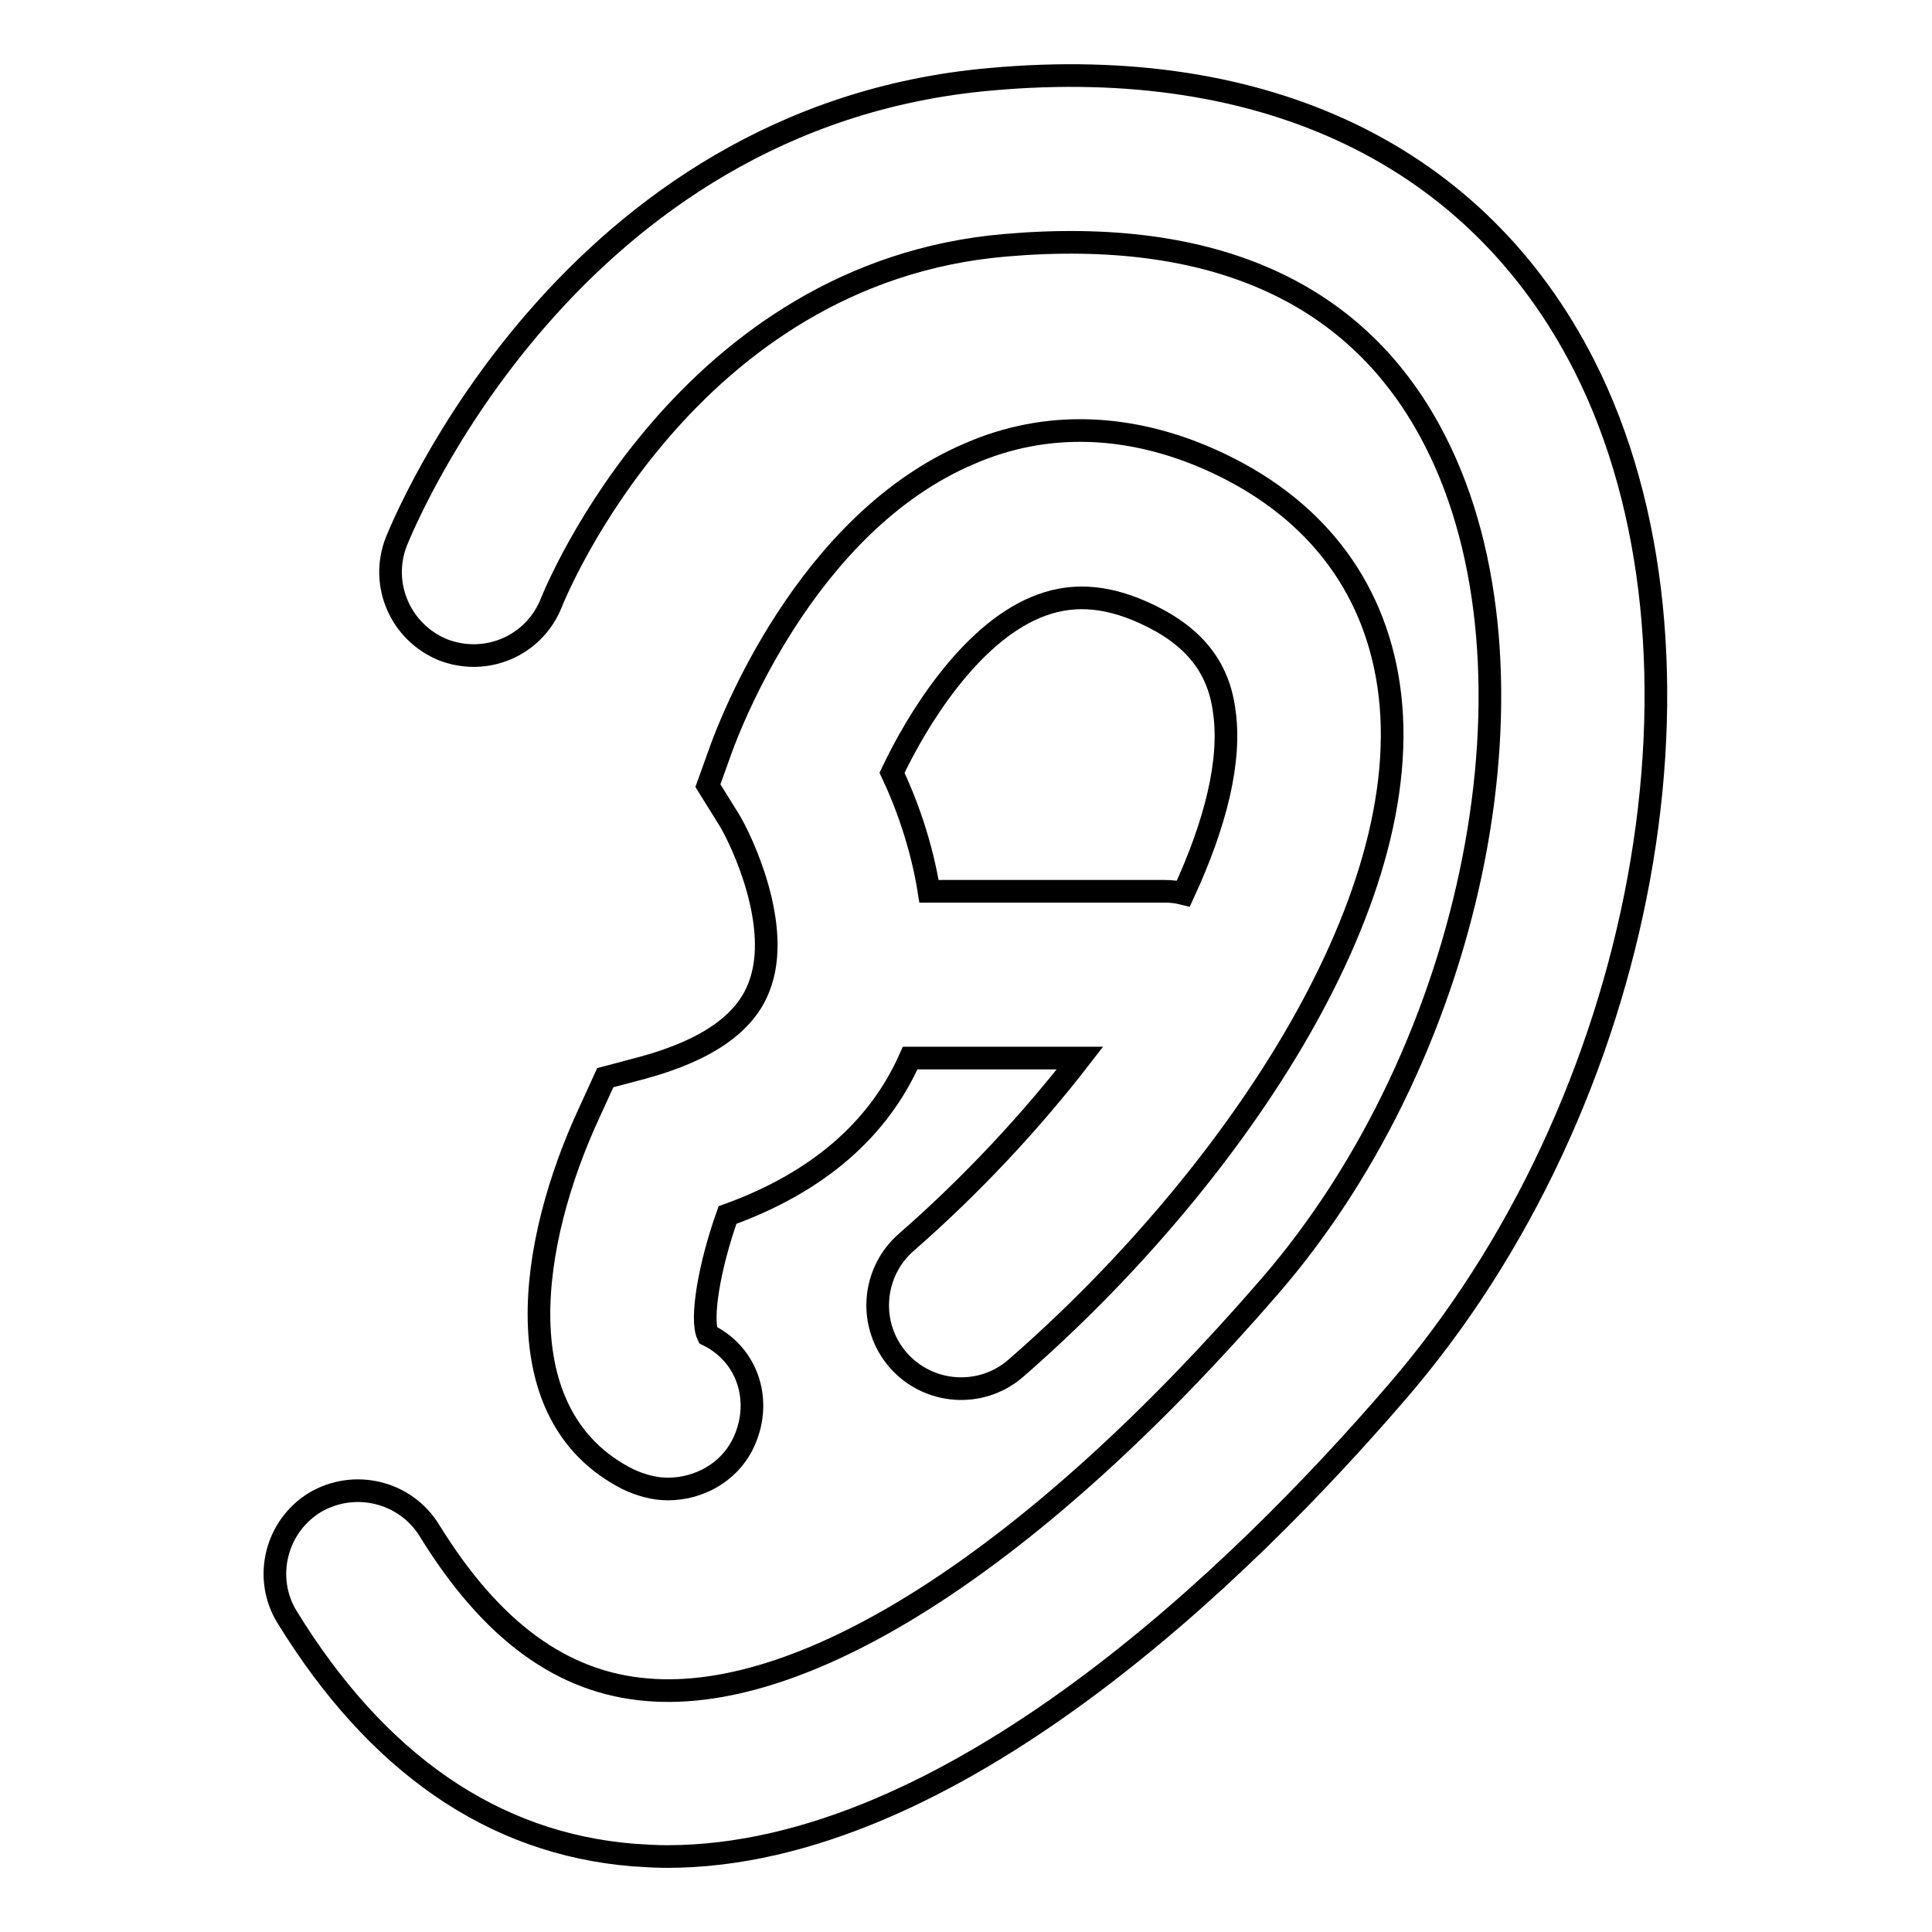
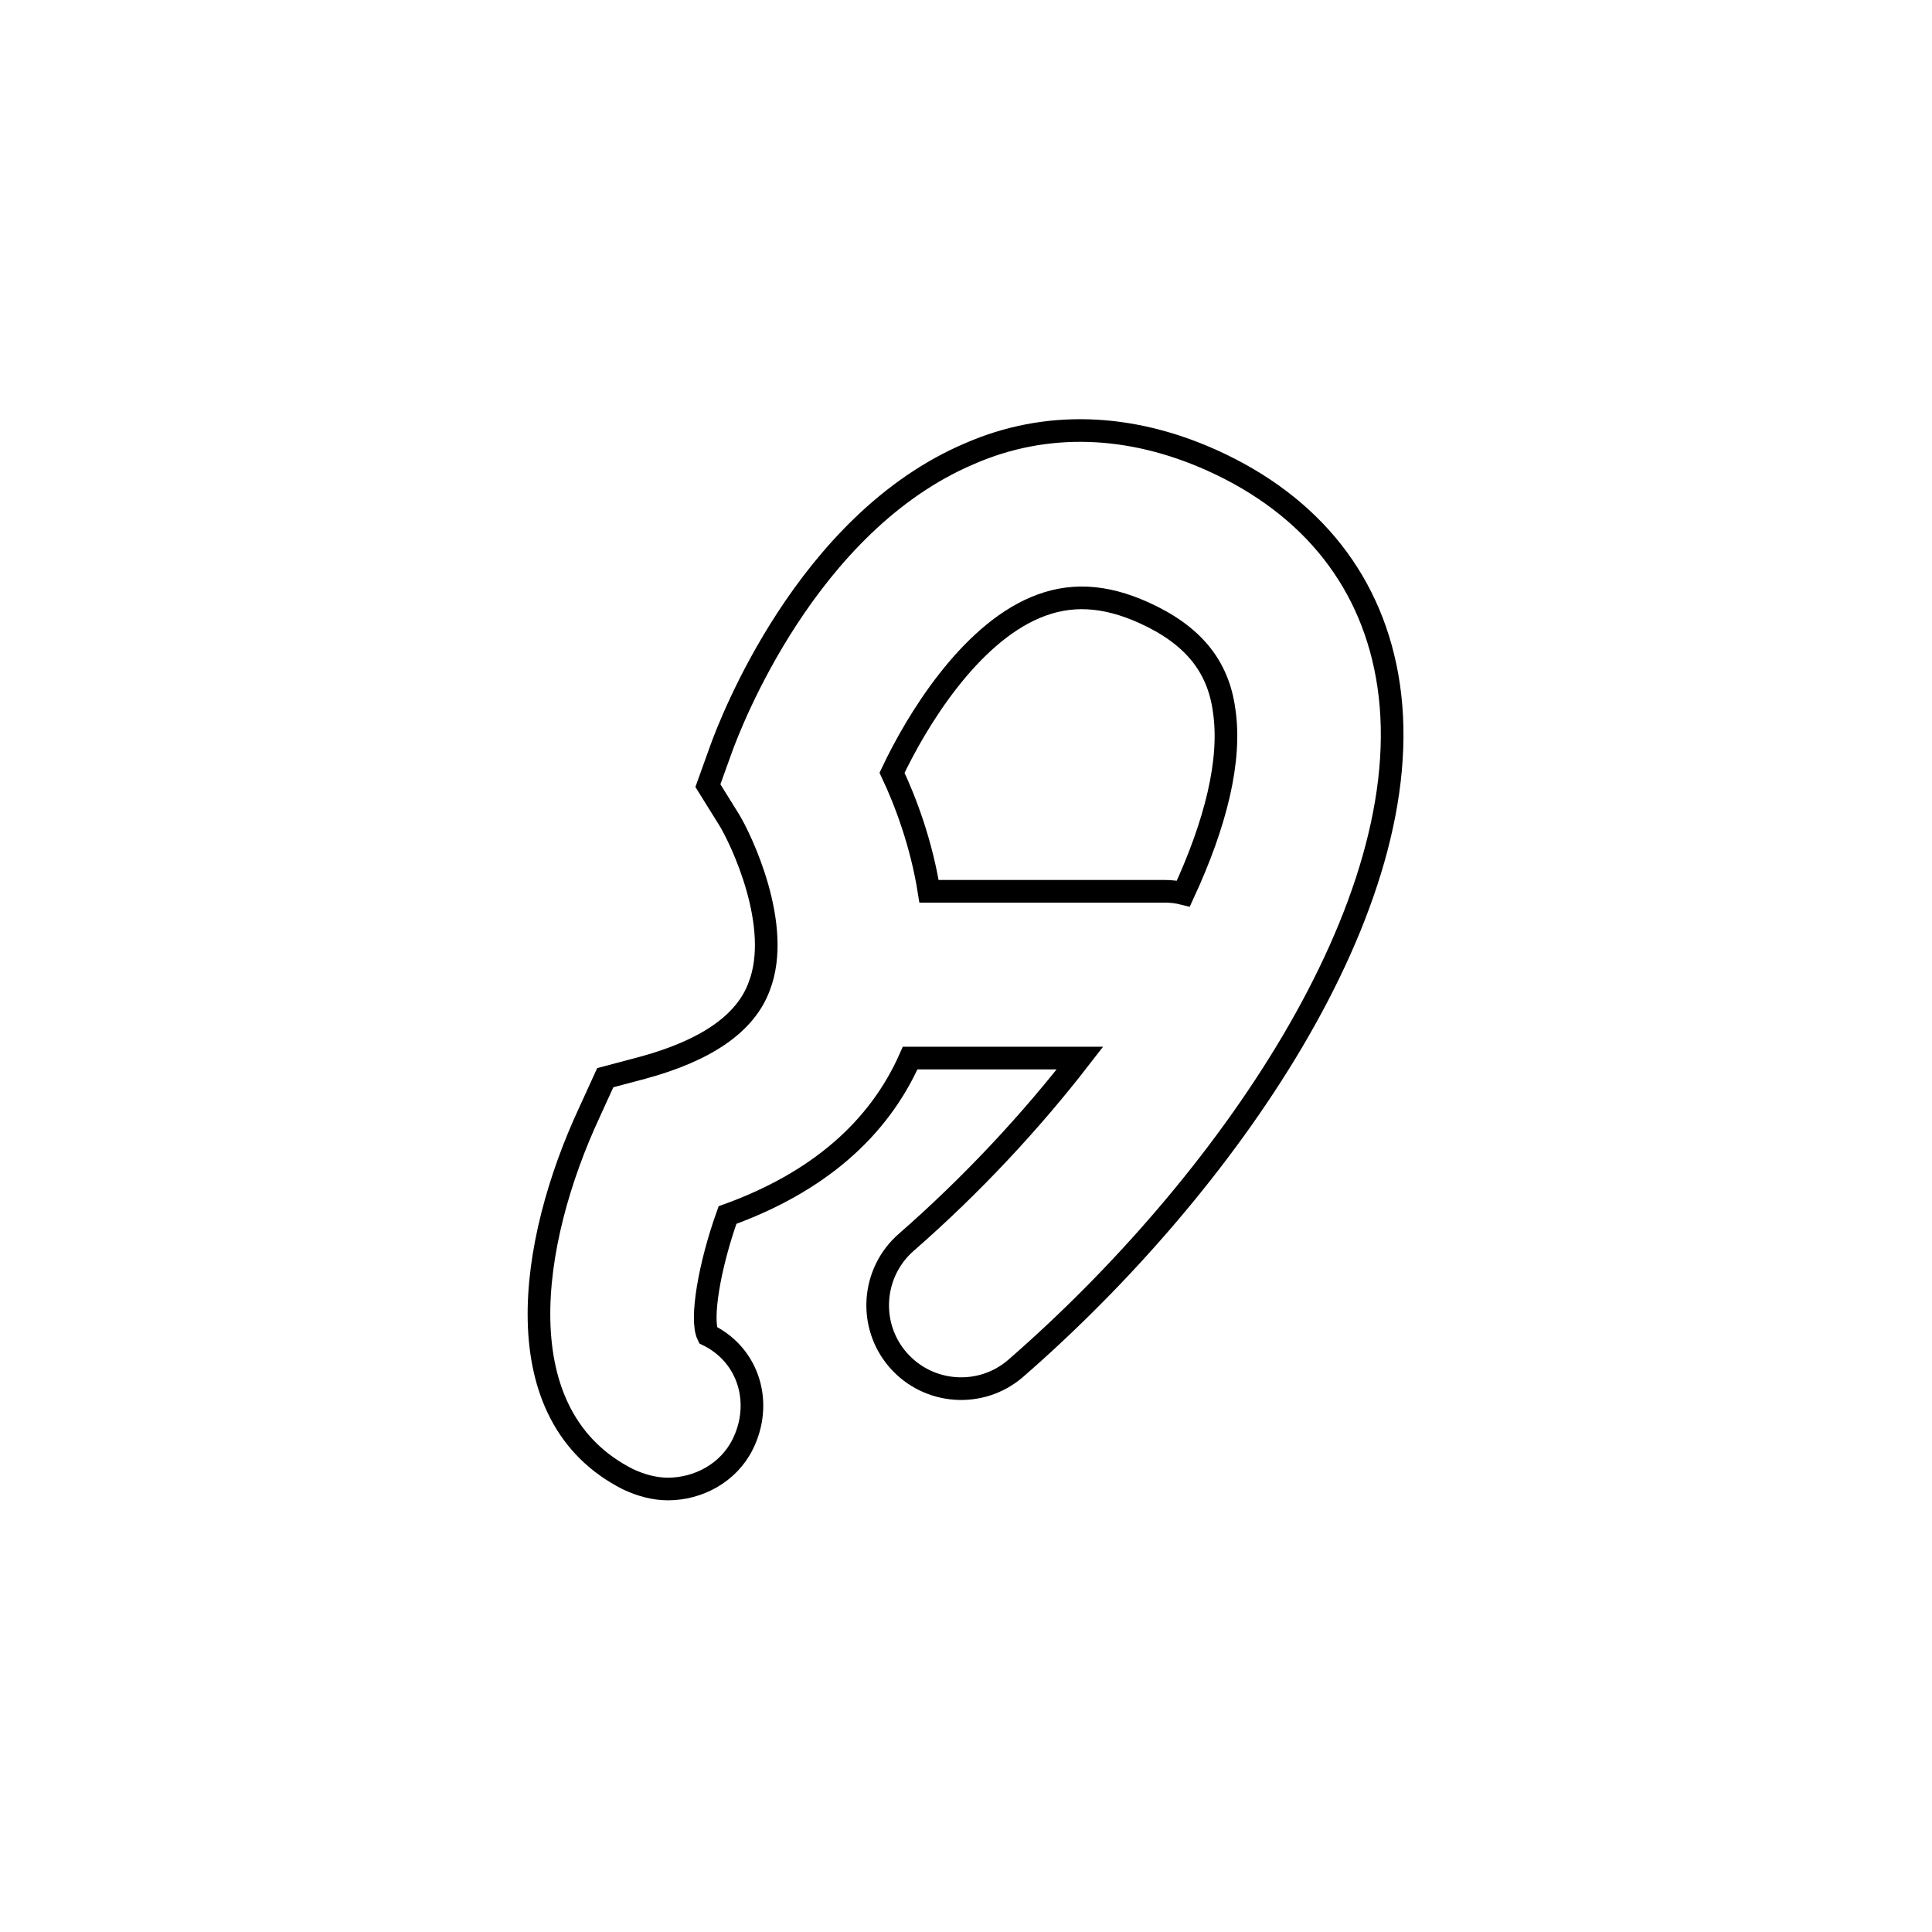
<svg xmlns="http://www.w3.org/2000/svg" version="1.1" x="0px" y="0px" viewBox="0 0 256 256" enable-background="new 0 0 256 256" xml:space="preserve">
  <g>
    <g>
-       <path stroke-width="3" fill-opacity="0" stroke="#000000" d="M209.9,48.4c-14.1-27.7-42-41.2-78.6-37.9c-56,4.9-77.9,59.1-78.8,61.3c-2.2,5.7,0.6,12,6.2,14.3c5.7,2.2,12-0.5,14.3-6.1c0.7-1.8,18-43.9,60.2-47.5c27.7-2.4,47,6.3,57,26c15.3,30,5.5,80.3-22,112c-30.9,35.7-61.1,55.2-82.4,53.4c-11.3-0.9-20.7-7.8-28.9-21.1c-3.2-5.2-10-6.8-15.2-3.7c-5.2,3.2-6.8,10-3.7,15.1c11.9,19.4,27.3,30.1,45.9,31.6c1.5,0.1,3,0.2,4.5,0.2c37.7,0,76.3-37.9,96.4-61.2C218.3,146.3,229.2,86.4,209.9,48.4z" />
      <path stroke-width="3" fill-opacity="0" stroke="#000000" d="M85.1,141.5l-4.9,1.3l-2.1,4.6c-8,17.2-11.5,40.2,5.1,48.6c1.7,0.8,3.5,1.3,5.3,1.3c4,0,8-2.1,9.9-5.9c2.7-5.4,0.9-11.8-4.6-14.5c-1-2.1,0.2-9.2,2.6-15.9c11.9-4.3,20-11.3,24.2-20.8c0.2,0,0.4,0,0.6,0h21.9c-6.5,8.4-14.3,16.8-23,24.4c-4.6,4-5.1,11-1.1,15.6c4,4.6,11,5.1,15.6,1.1c27.7-24.1,53.7-61.4,49.4-90.5c-2-13.5-10.1-23.8-23.4-29.8c-10.9-4.9-22-5.3-32.1-0.9c-21.7,9.2-31.8,36-32.9,39l-1.8,5l2.8,4.5c1.6,2.6,7.1,14.1,4,22.1C98.8,135.6,93.6,139.2,85.1,141.5z M137.2,80.5c4.5-1.9,9.1-1.7,14.4,0.7c6.4,2.9,9.8,7,10.6,12.9c1,6.6-1.1,15-5.4,24.3c-0.8-0.2-1.6-0.3-2.5-0.3h-31.2c-1-6.3-3.1-11.9-4.9-15.7C121.5,95.4,128.4,84.2,137.2,80.5z" />
    </g>
  </g>
</svg>